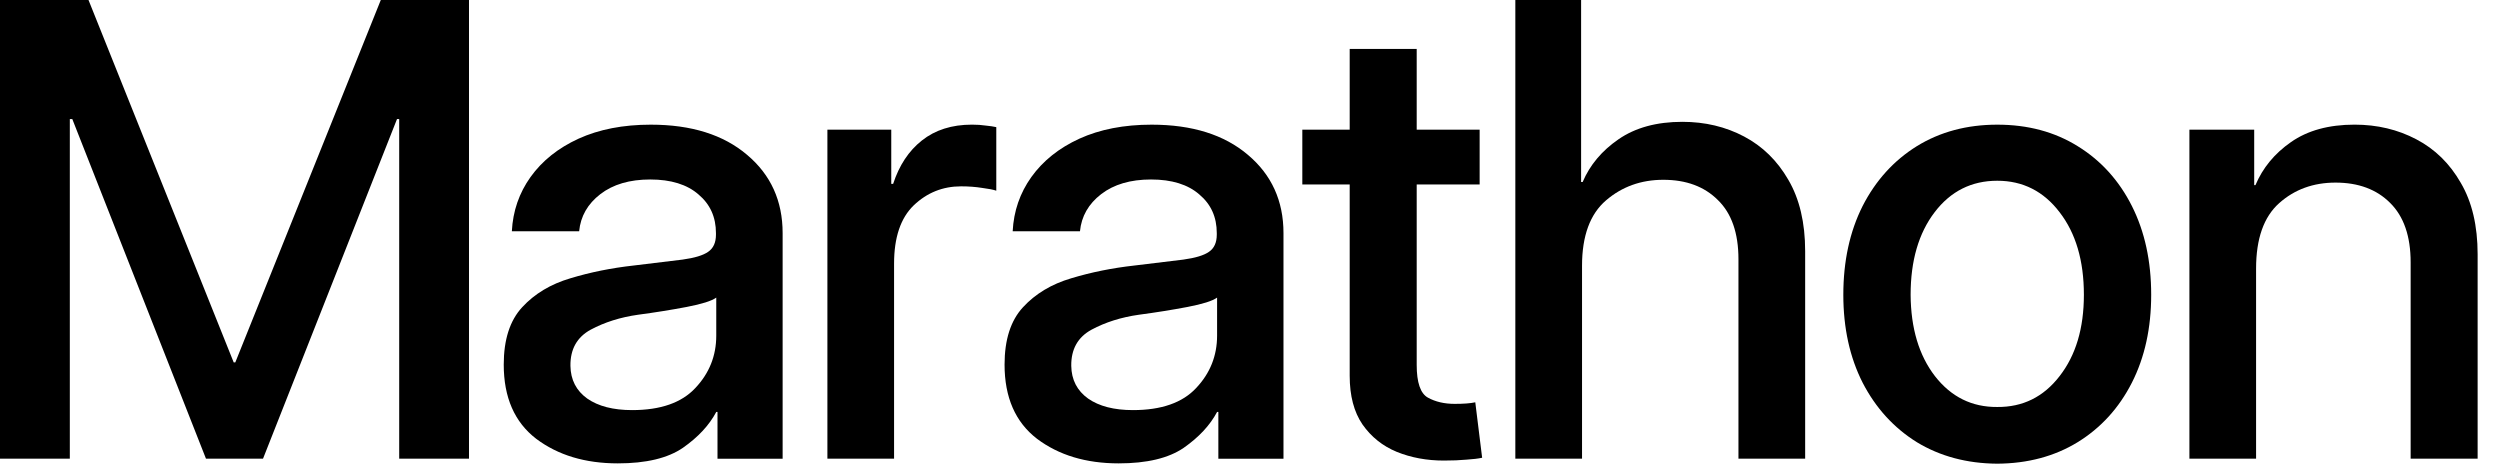
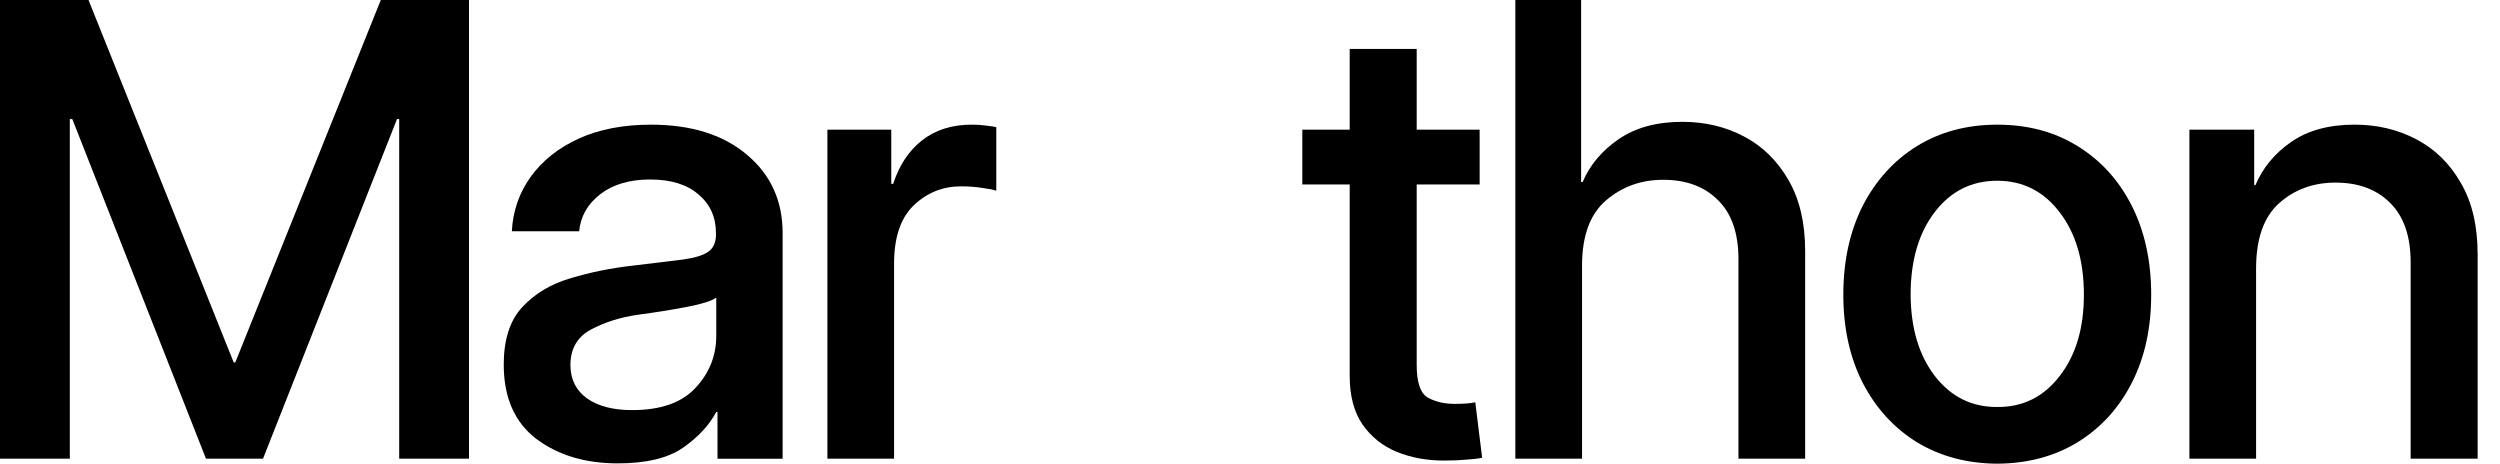
<svg xmlns="http://www.w3.org/2000/svg" fill="none" height="100%" overflow="visible" preserveAspectRatio="none" style="display: block;" viewBox="0 0 97 18" width="100%">
  <g id="Marathon">
    <path d="M87.536 10.422V17.797H84.949V5.03H87.463V7.182H87.512C87.794 6.513 88.253 5.956 88.89 5.513C89.535 5.062 90.357 4.836 91.357 4.836C92.235 4.836 93.033 5.026 93.751 5.404C94.476 5.783 95.052 6.347 95.48 7.097C95.915 7.839 96.132 8.762 96.132 9.866V17.797H93.533V10.18C93.533 9.165 93.267 8.395 92.735 7.871C92.211 7.347 91.506 7.085 90.619 7.085C89.757 7.085 89.027 7.351 88.431 7.883C87.834 8.415 87.536 9.261 87.536 10.422Z" fill="black" id="Vector" />
    <path d="M77.494 17.991C76.317 17.983 75.277 17.705 74.374 17.157C73.48 16.601 72.778 15.831 72.27 14.848C71.771 13.864 71.521 12.728 71.521 11.438C71.521 10.132 71.771 8.984 72.27 7.992C72.778 7.001 73.48 6.227 74.374 5.671C75.277 5.115 76.317 4.837 77.494 4.837C78.679 4.837 79.718 5.115 80.613 5.671C81.516 6.227 82.217 7.001 82.717 7.992C83.217 8.984 83.466 10.132 83.466 11.438C83.466 12.728 83.217 13.864 82.717 14.848C82.217 15.831 81.516 16.601 80.613 17.157C79.718 17.705 78.679 17.983 77.494 17.991ZM77.494 15.791C78.485 15.799 79.291 15.4 79.912 14.594C80.541 13.788 80.855 12.736 80.855 11.438C80.855 10.116 80.541 9.048 79.912 8.234C79.291 7.42 78.485 7.013 77.494 7.013C76.494 7.013 75.684 7.42 75.064 8.234C74.443 9.048 74.132 10.116 74.132 11.438C74.141 12.736 74.455 13.788 75.076 14.594C75.704 15.4 76.51 15.799 77.494 15.791Z" fill="black" id="Vector_2" />
    <path d="M61.383 10.313V17.797H58.795V-1.67289e-07H61.347V7.061H61.407C61.689 6.4 62.153 5.848 62.797 5.405C63.45 4.953 64.277 4.727 65.276 4.727C66.155 4.727 66.953 4.917 67.67 5.296C68.387 5.675 68.96 6.235 69.387 6.976C69.822 7.718 70.04 8.641 70.04 9.745V17.797H67.452V10.059C67.452 9.044 67.186 8.278 66.654 7.762C66.13 7.238 65.425 6.976 64.538 6.976C63.676 6.976 62.934 7.242 62.314 7.774C61.693 8.306 61.383 9.153 61.383 10.313Z" fill="black" id="Vector_3" />
    <path d="M56.02 17.87C55.359 17.87 54.75 17.757 54.194 17.532C53.646 17.306 53.202 16.951 52.864 16.468C52.533 15.984 52.368 15.355 52.368 14.582V7.158H50.53V5.03H52.368V1.898H54.968V5.03H57.41V7.158H54.968V14.158C54.968 14.844 55.113 15.267 55.403 15.428C55.693 15.589 56.04 15.67 56.443 15.67C56.789 15.67 57.055 15.65 57.241 15.609L57.507 17.761C57.354 17.794 57.152 17.818 56.902 17.834C56.652 17.858 56.358 17.87 56.02 17.87Z" fill="black" id="Vector_4" />
-     <path d="M43.403 17.979C42.137 17.979 41.081 17.661 40.235 17.024C39.397 16.379 38.977 15.42 38.977 14.146C38.977 13.179 39.215 12.438 39.691 11.922C40.174 11.398 40.799 11.023 41.565 10.797C42.339 10.563 43.157 10.398 44.019 10.302C44.817 10.205 45.45 10.128 45.917 10.072C46.385 10.007 46.715 9.907 46.909 9.77C47.11 9.633 47.211 9.411 47.211 9.105V9.044C47.211 8.423 46.986 7.924 46.534 7.545C46.091 7.158 45.466 6.964 44.66 6.964C43.862 6.964 43.217 7.154 42.725 7.533C42.234 7.912 41.96 8.391 41.903 8.972H39.292C39.332 8.19 39.574 7.488 40.017 6.868C40.469 6.239 41.089 5.743 41.879 5.381C42.677 5.018 43.612 4.837 44.684 4.837C46.256 4.837 47.501 5.227 48.42 6.009C49.339 6.783 49.799 7.795 49.799 9.044V17.798H47.272V15.984H47.223C46.949 16.5 46.518 16.963 45.929 17.375C45.341 17.778 44.499 17.979 43.403 17.979ZM43.959 15.912C45.063 15.912 45.881 15.626 46.413 15.053C46.953 14.481 47.223 13.804 47.223 13.022V11.547C47.046 11.676 46.663 11.797 46.075 11.91C45.486 12.022 44.858 12.123 44.188 12.212C43.503 12.309 42.891 12.502 42.351 12.792C41.819 13.082 41.557 13.55 41.565 14.195C41.573 14.735 41.791 15.158 42.218 15.464C42.645 15.762 43.225 15.912 43.959 15.912Z" fill="black" id="Vector_5" />
    <path d="M32.103 17.797V5.03H34.581V7.133H34.654C34.888 6.416 35.258 5.856 35.766 5.453C36.282 5.042 36.931 4.836 37.713 4.836C37.906 4.836 38.084 4.848 38.245 4.872C38.414 4.888 38.551 4.909 38.656 4.933V7.399C38.543 7.359 38.358 7.323 38.1 7.29C37.85 7.25 37.58 7.23 37.29 7.23C36.58 7.23 35.968 7.476 35.452 7.968C34.944 8.459 34.69 9.213 34.69 10.229V17.797H32.103Z" fill="black" id="Vector_6" />
    <path d="M23.97 17.979C22.705 17.979 21.649 17.661 20.803 17.024C19.964 16.379 19.545 15.42 19.545 14.146C19.545 13.179 19.783 12.438 20.259 11.922C20.742 11.398 21.367 11.023 22.133 10.797C22.906 10.563 23.724 10.398 24.587 10.302C25.385 10.205 26.018 10.128 26.485 10.072C26.953 10.007 27.283 9.907 27.477 9.77C27.678 9.633 27.779 9.411 27.779 9.105V9.044C27.779 8.423 27.553 7.924 27.102 7.545C26.659 7.158 26.034 6.964 25.228 6.964C24.43 6.964 23.785 7.154 23.293 7.533C22.802 7.912 22.527 8.391 22.471 8.972H19.86C19.9 8.19 20.142 7.488 20.585 6.868C21.036 6.239 21.657 5.743 22.447 5.381C23.245 5.018 24.18 4.837 25.252 4.837C26.824 4.837 28.069 5.227 28.988 6.009C29.907 6.783 30.366 7.795 30.366 9.044V17.798H27.839V15.984H27.791C27.517 16.5 27.086 16.963 26.497 17.375C25.909 17.778 25.067 17.979 23.97 17.979ZM24.526 15.912C25.631 15.912 26.449 15.626 26.981 15.053C27.521 14.481 27.791 13.804 27.791 13.022V11.547C27.614 11.676 27.231 11.797 26.642 11.91C26.054 12.022 25.425 12.123 24.756 12.212C24.071 12.309 23.459 12.502 22.918 12.792C22.387 13.082 22.125 13.55 22.133 14.195C22.141 14.735 22.358 15.158 22.785 15.464C23.213 15.762 23.793 15.912 24.526 15.912Z" fill="black" id="Vector_7" />
    <path d="M0 17.797V-1.67289e-07H3.434L9.068 14.062H9.129L14.775 -1.67289e-07H18.197V17.797H15.489V4.619H15.404L10.205 17.797H7.992L2.805 4.619H2.709V17.797H0Z" fill="black" id="Vector_8" />
  </g>
</svg>